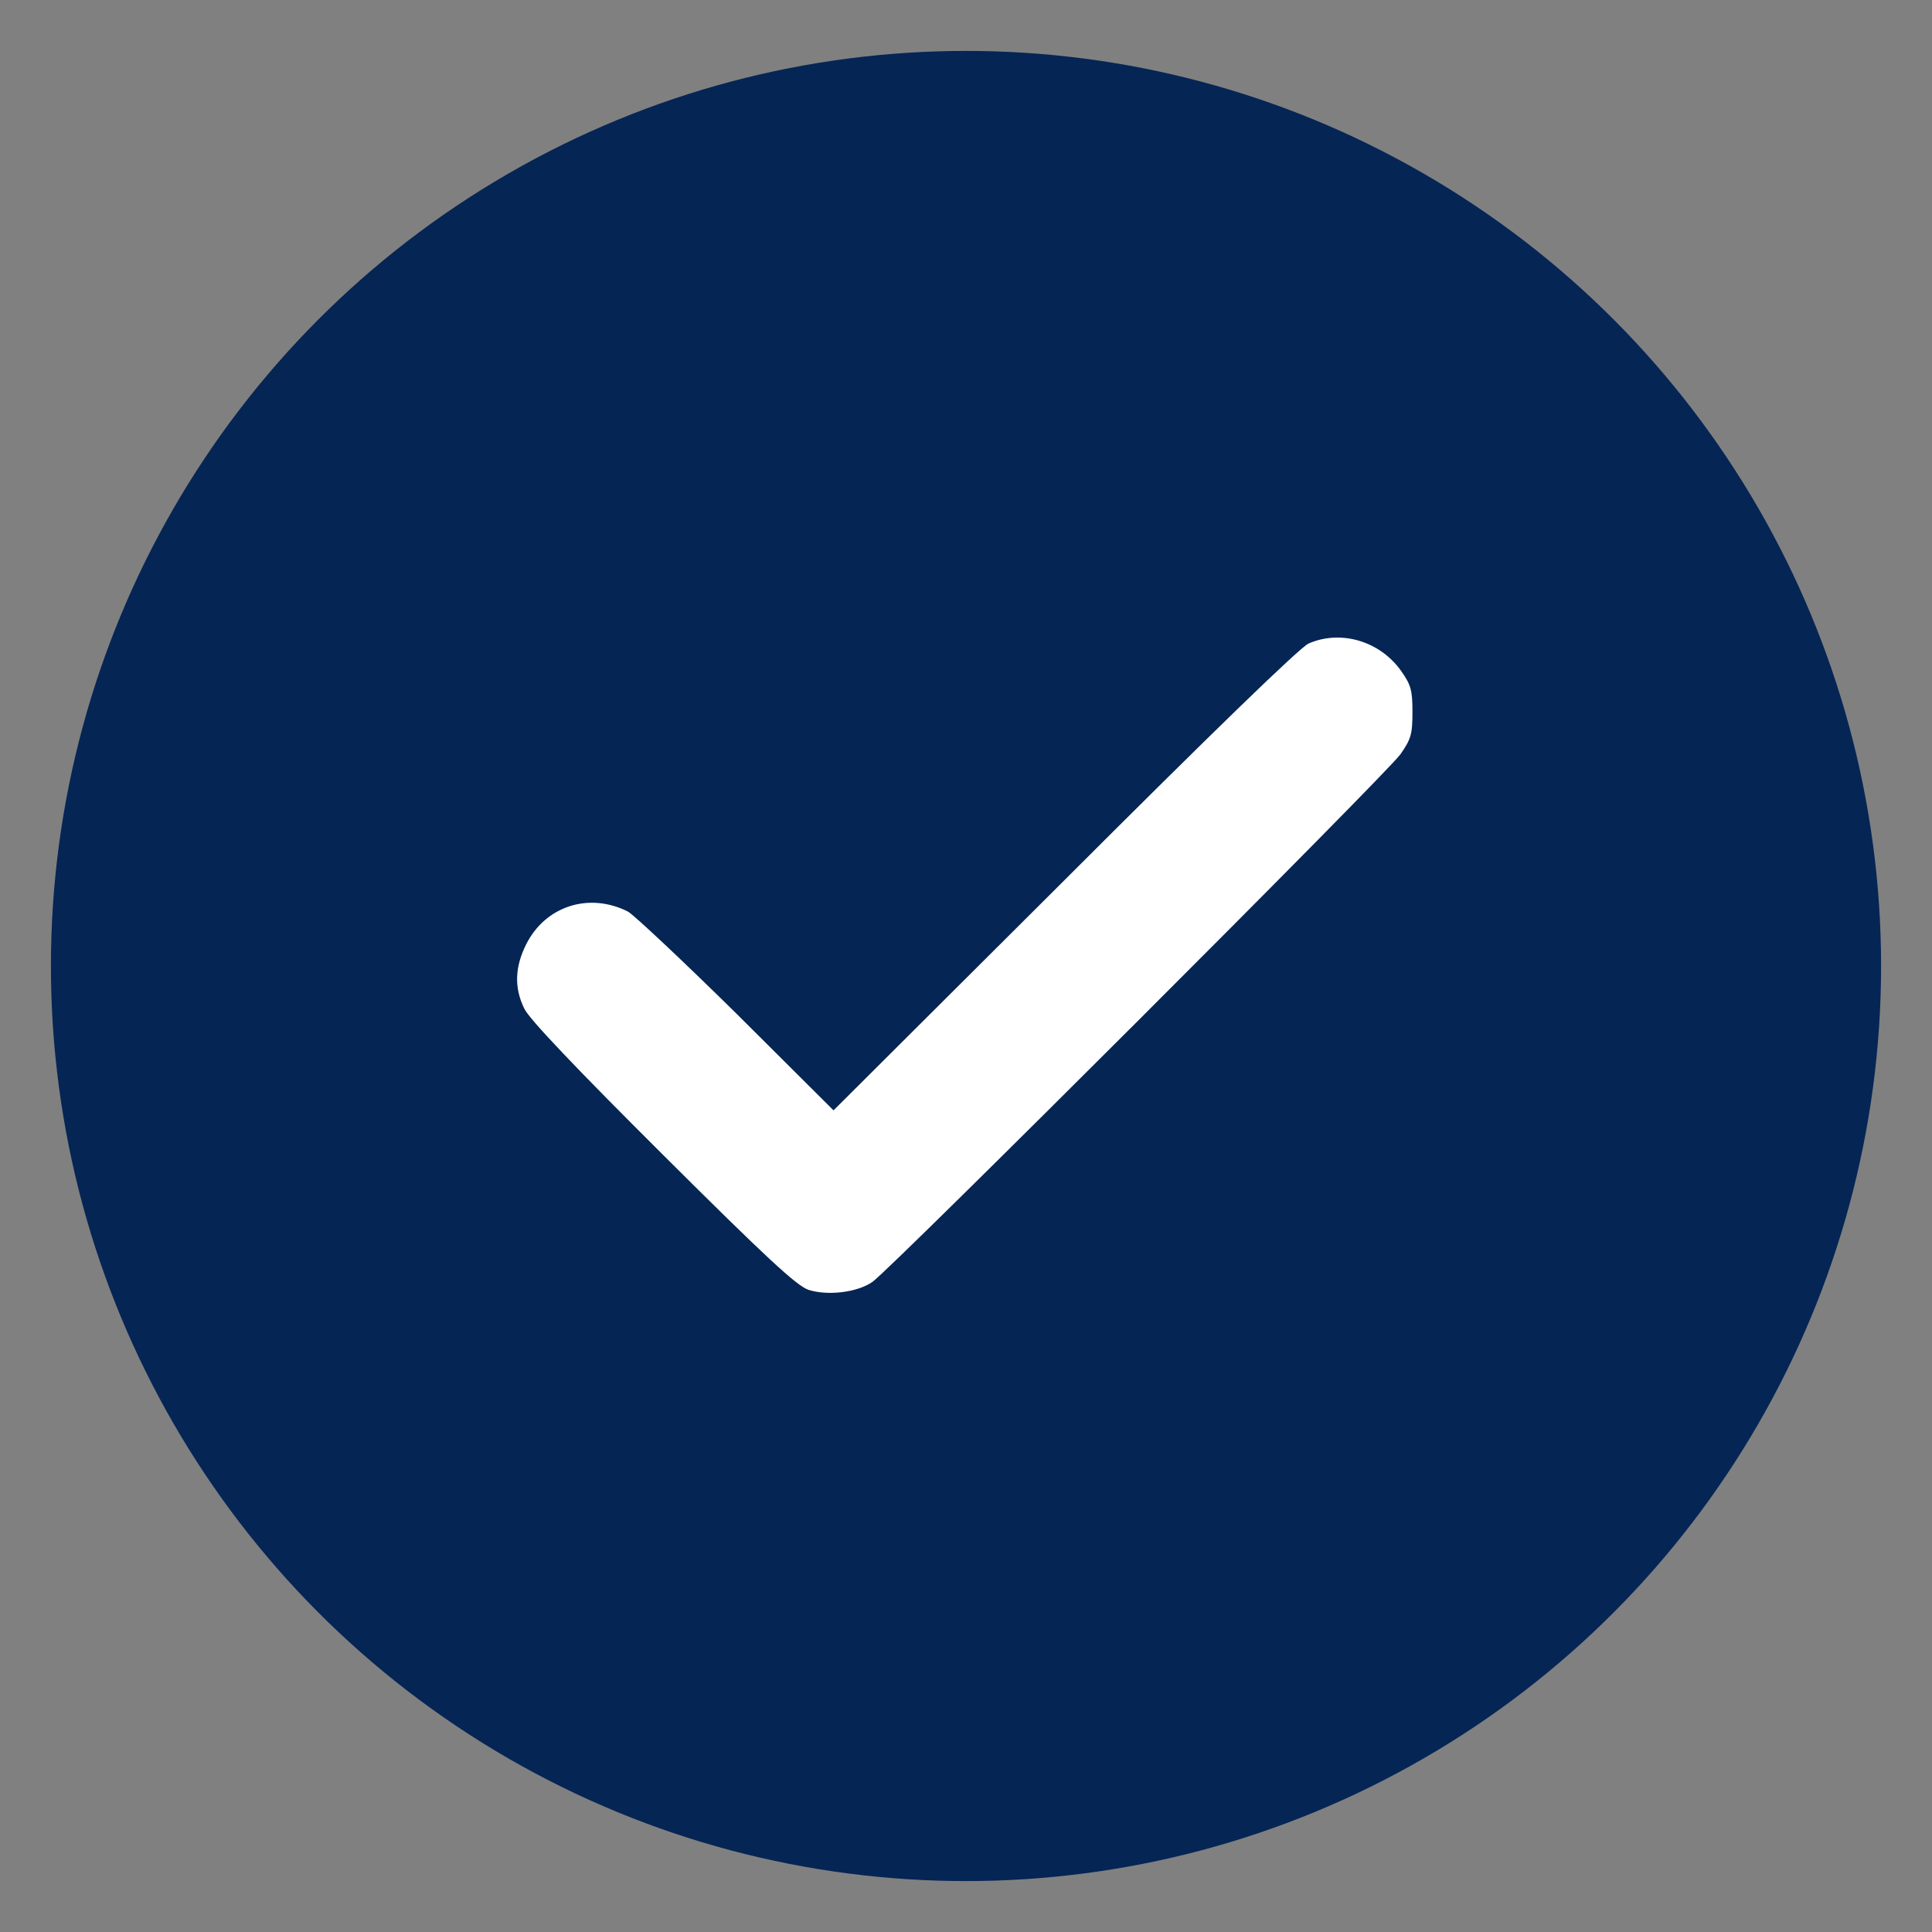
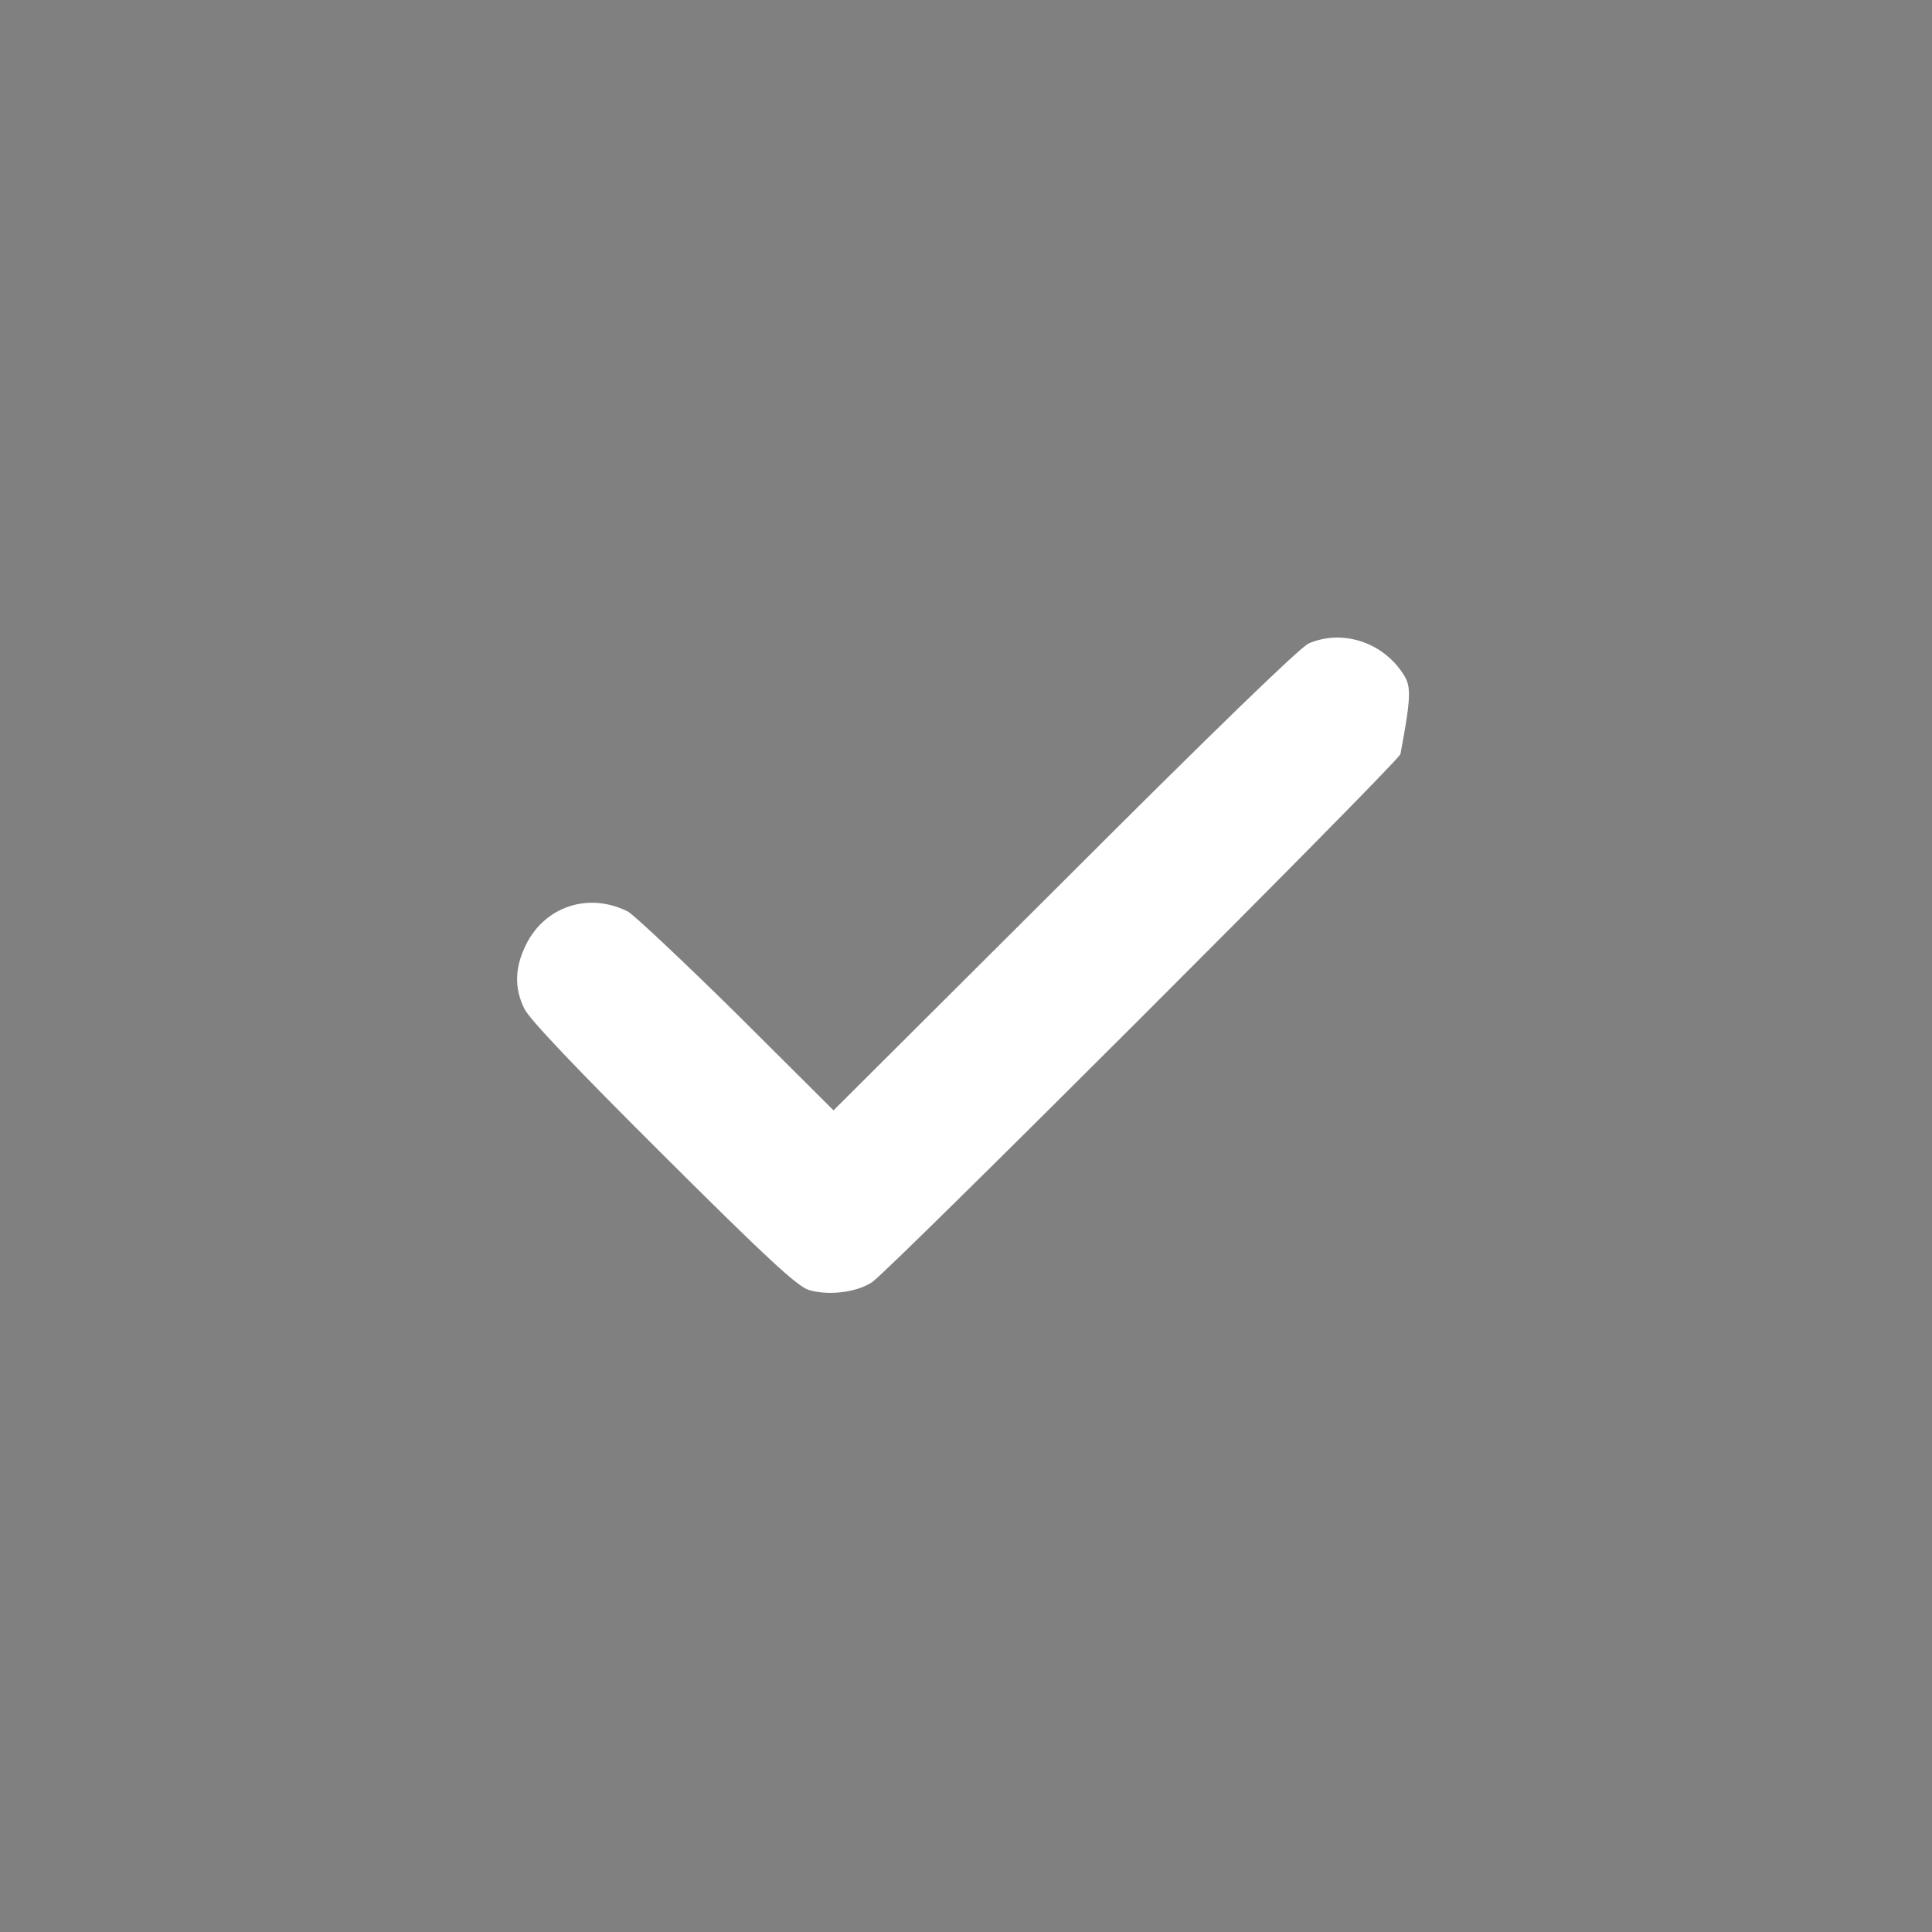
<svg xmlns="http://www.w3.org/2000/svg" width="683" height="683" viewBox="0 0 683 683" fill="none">
  <rect x="0" y="0" width="683" height="683" fill="#808080" stroke="none" />
-   <circle cx="341.5" cy="341.5" r="323.5" fill="#052555" />
-   <path d="M462.667 227.467C459.733 228.667 428.4 259.067 376.4 311.067L294.667 392.533L260.4 358.4C241.467 339.733 224.133 323.467 222 322.267C208.267 315.333 192.8 320.267 186 333.867C182 341.867 181.733 349.2 185.333 356.533C186.933 360.133 204.267 378.267 234.267 408.133C270.8 444.533 281.733 454.667 285.867 456C292.667 458.133 302.933 456.933 308.4 453.2C314.8 448.8 490.133 273.6 495.067 266.667C498.8 261.333 499.333 259.6 499.333 251.733C499.333 244 498.8 242.133 495.333 237.2C487.867 226.667 474.133 222.533 462.667 227.467Z" fill="white" />
+   <path d="M462.667 227.467C459.733 228.667 428.4 259.067 376.4 311.067L294.667 392.533L260.4 358.4C241.467 339.733 224.133 323.467 222 322.267C208.267 315.333 192.8 320.267 186 333.867C182 341.867 181.733 349.2 185.333 356.533C186.933 360.133 204.267 378.267 234.267 408.133C270.8 444.533 281.733 454.667 285.867 456C292.667 458.133 302.933 456.933 308.4 453.2C314.8 448.8 490.133 273.6 495.067 266.667C499.333 244 498.8 242.133 495.333 237.2C487.867 226.667 474.133 222.533 462.667 227.467Z" fill="white" />
</svg>